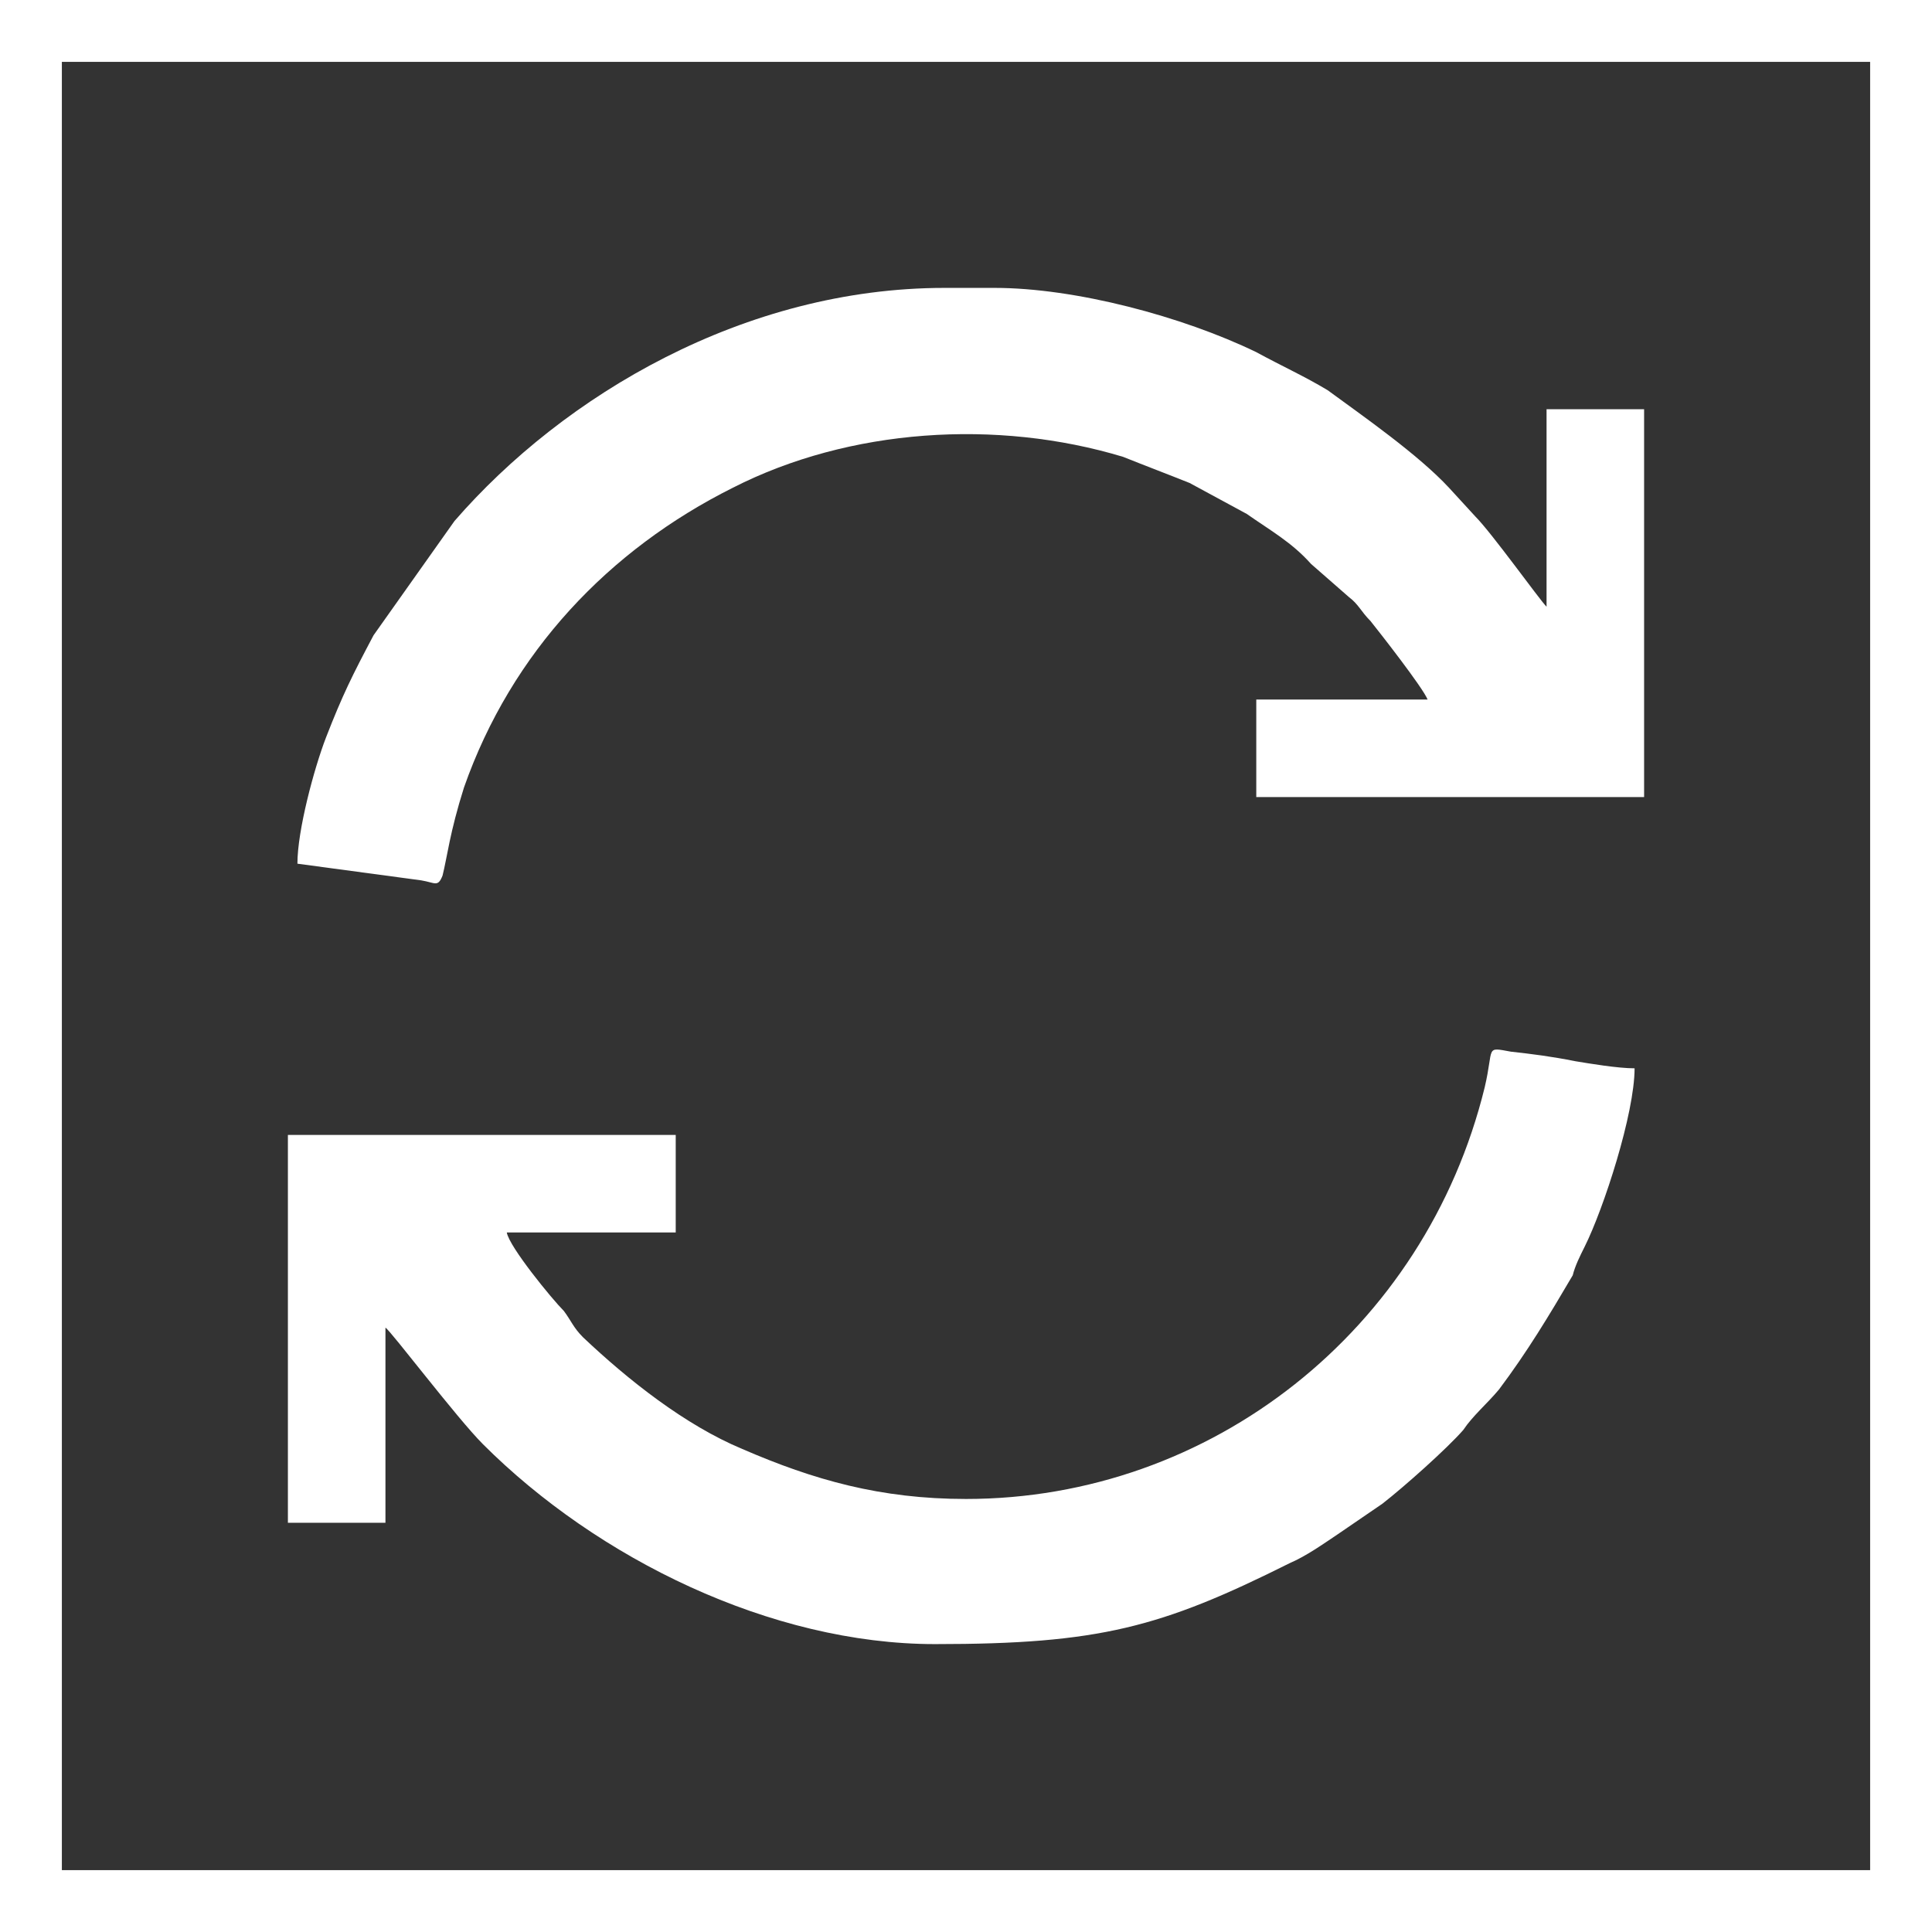
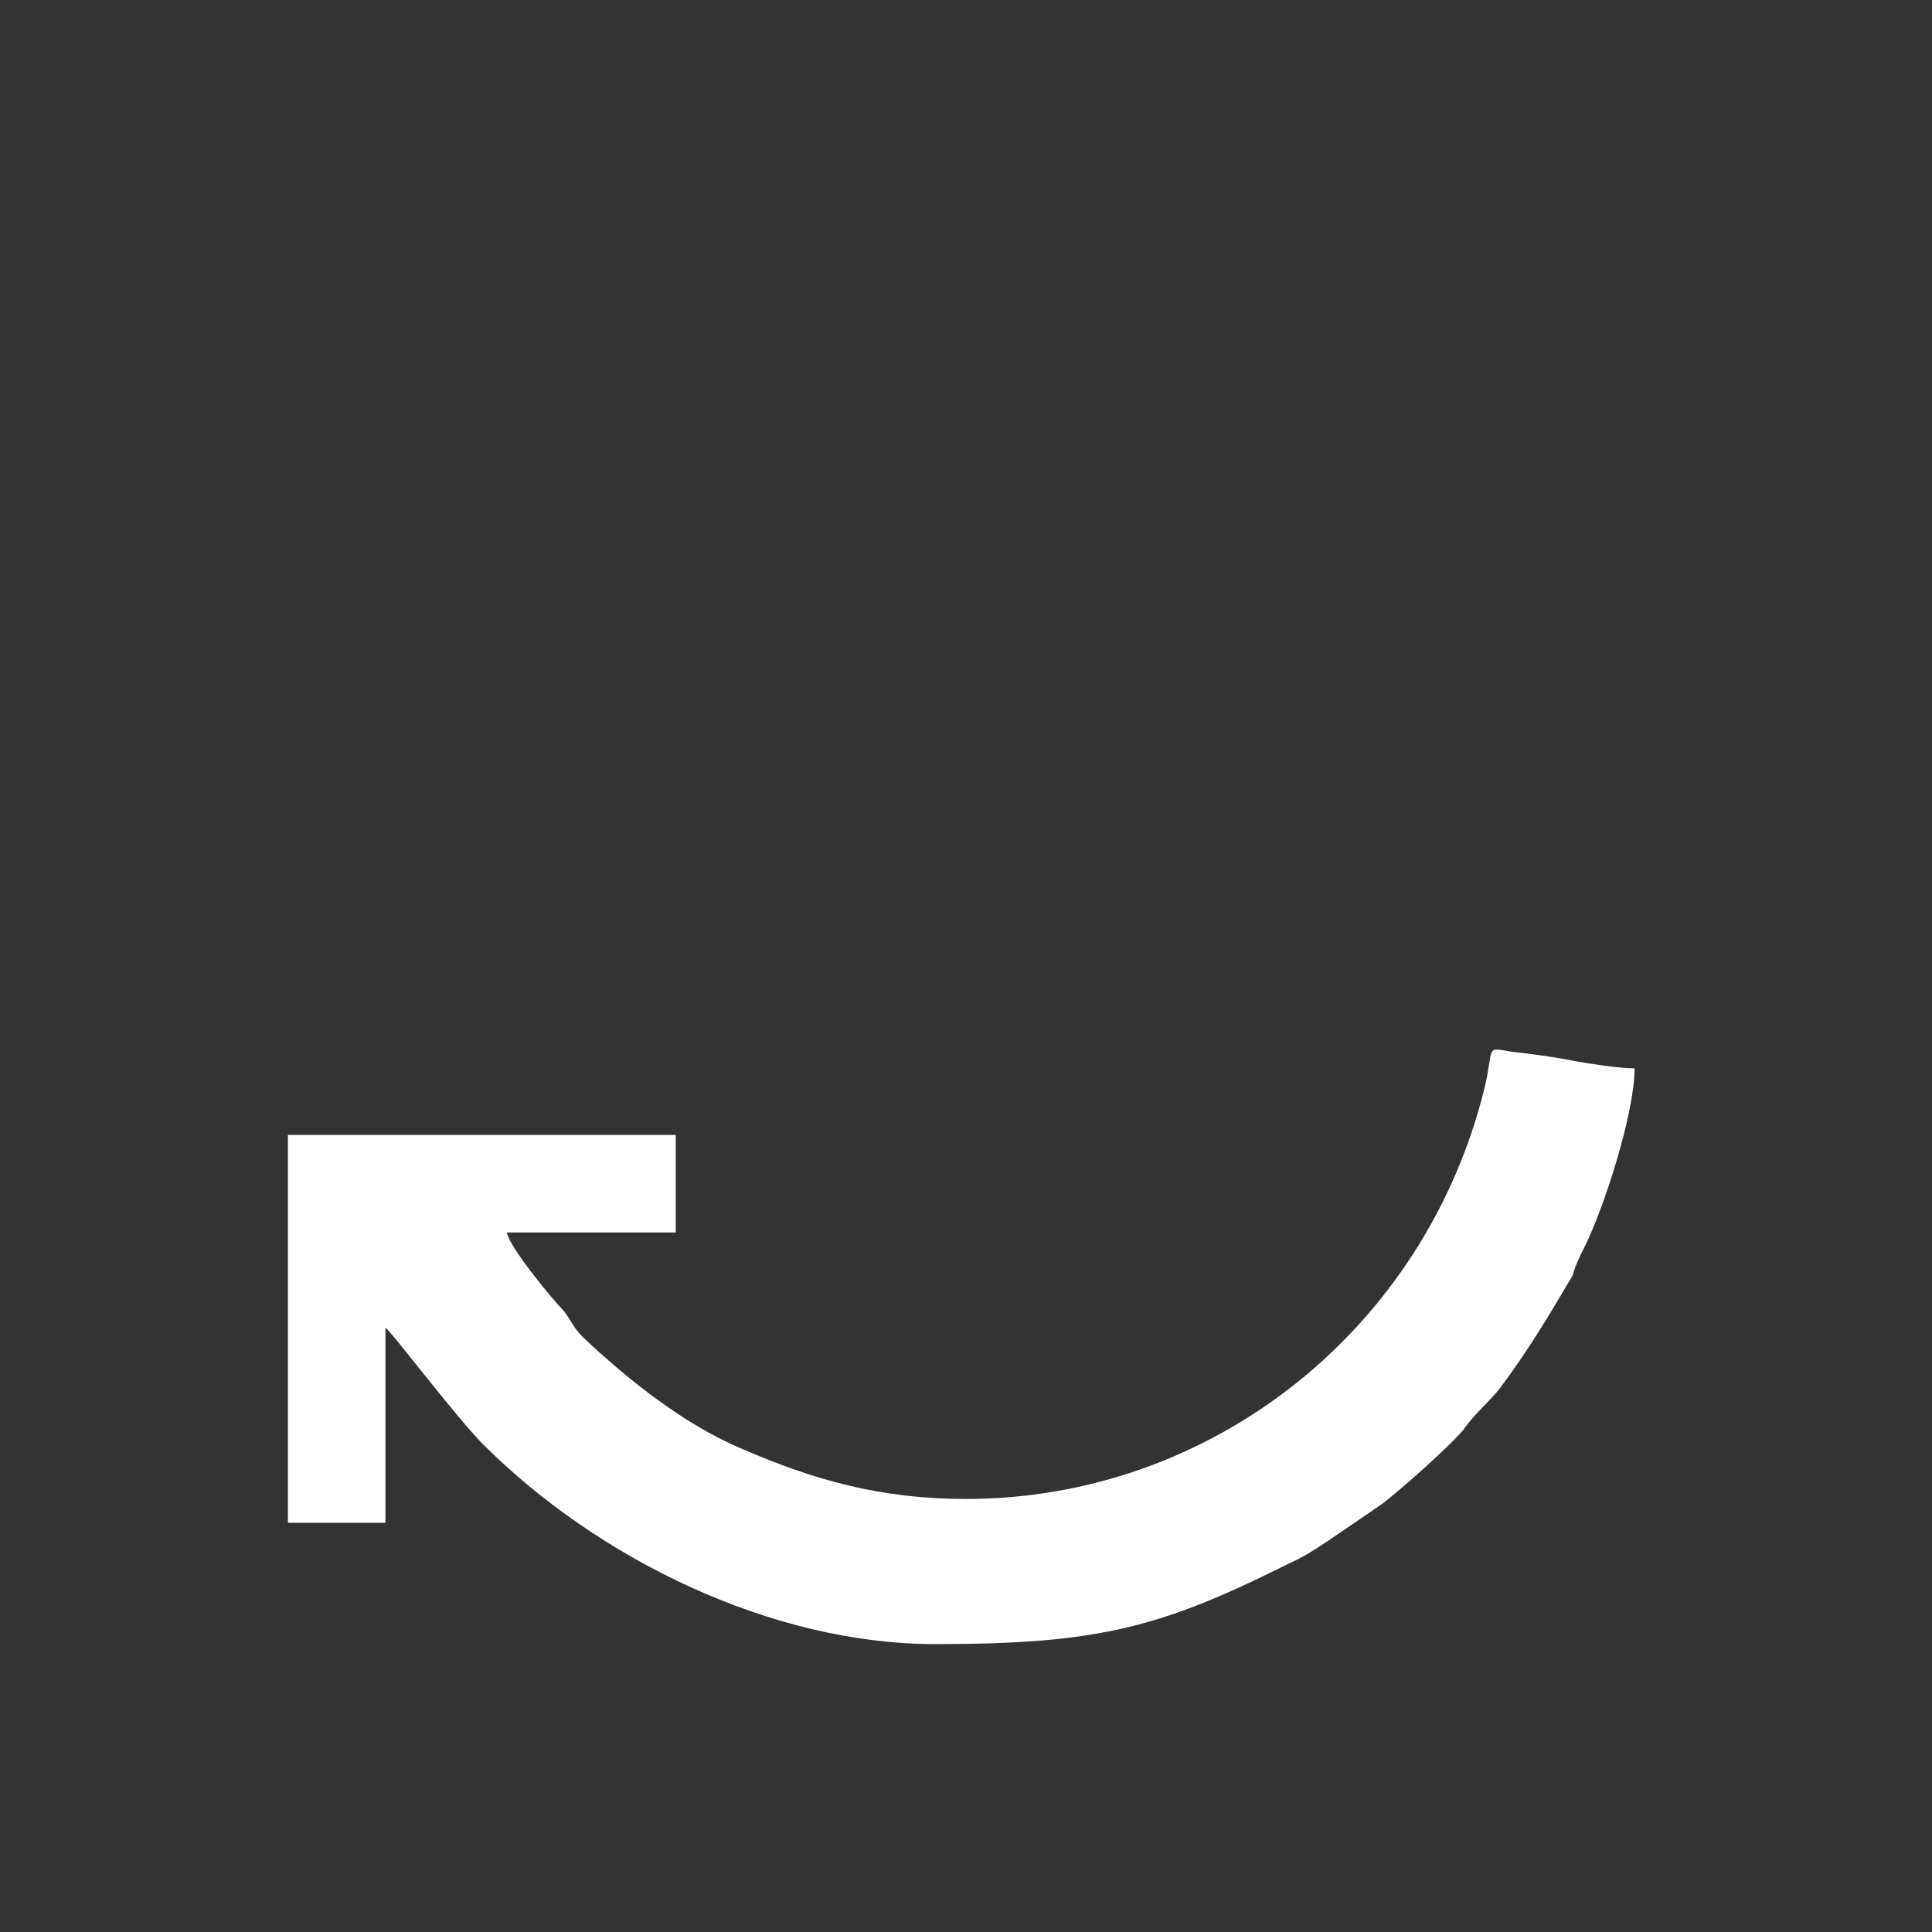
<svg xmlns="http://www.w3.org/2000/svg" xml:space="preserve" width="70px" height="70px" version="1.1" style="shape-rendering:geometricPrecision; text-rendering:geometricPrecision; image-rendering:optimizeQuality; fill-rule:evenodd; clip-rule:evenodd" viewBox="0 0 8.12 8.12">
  <rect x="0" y="0" width="8.12" height="8.12" fill="#333333" stroke="none" />
  <defs>
    <style type="text/css">
   
    .str0 {stroke:white;stroke-width:0.26;stroke-miterlimit:22.926}
    .fil0 {fill:none}
    .fil1 {fill:white}
   
  </style>
  </defs>
  <g id="Layer_x0020_1">
-     <rect class="fil0 str0" x="0.13" y="0.13" width="7.86" height="7.86" />
    <g id="_105553329704384">
      <path class="fil1" d="M4.06 6.3c-0.36,0 -0.64,-0.08 -0.94,-0.21 -0.24,-0.1 -0.48,-0.29 -0.67,-0.47 -0.04,-0.04 -0.05,-0.07 -0.08,-0.11 -0.05,-0.05 -0.23,-0.27 -0.24,-0.33l0.71 0 0 -0.41 -1.63 0 0 1.63 0.41 0 0 -0.82c0.02,0.01 0.3,0.38 0.41,0.49 0.48,0.48 1.21,0.84 1.9,0.84 0.69,0 0.95,-0.07 1.49,-0.34 0.07,-0.03 0.14,-0.08 0.2,-0.12l0.19 -0.13c0.09,-0.07 0.27,-0.23 0.34,-0.31 0.04,-0.06 0.1,-0.11 0.15,-0.17 0.12,-0.16 0.21,-0.31 0.31,-0.48 0.01,-0.04 0.03,-0.08 0.05,-0.12 0.08,-0.16 0.21,-0.56 0.21,-0.75 -0.07,0 -0.19,-0.02 -0.25,-0.03 -0.1,-0.02 -0.18,-0.03 -0.27,-0.04 -0.11,-0.02 -0.07,-0.02 -0.11,0.15 -0.25,1.02 -1.15,1.73 -2.18,1.73z" />
-       <path class="fil1" d="M1.25 3.63l0.52 0.07c0.06,0.01 0.07,0.03 0.09,-0.02 0.02,-0.08 0.03,-0.18 0.09,-0.37 0.2,-0.57 0.61,-1 1.13,-1.26 0.49,-0.25 1.11,-0.29 1.64,-0.13 0.1,0.04 0.18,0.07 0.28,0.11l0.24 0.13c0.1,0.07 0.19,0.12 0.27,0.21l0.16 0.14c0.04,0.03 0.05,0.06 0.09,0.1 0.04,0.05 0.22,0.28 0.24,0.33l-0.72 0 0 0.41 1.63 0 0 -1.63 -0.41 0 0 0.83c-0.03,-0.03 -0.23,-0.31 -0.3,-0.38l-0.11 -0.12c-0.13,-0.14 -0.36,-0.3 -0.51,-0.41 -0.1,-0.06 -0.19,-0.1 -0.3,-0.16 -0.31,-0.15 -0.76,-0.27 -1.1,-0.27l-0.21 0c-0.84,0 -1.6,0.45 -2.06,0.98l-0.34 0.48c-0.09,0.17 -0.13,0.25 -0.2,0.43 -0.05,0.13 -0.12,0.39 -0.12,0.53z" />
    </g>
  </g>
</svg>